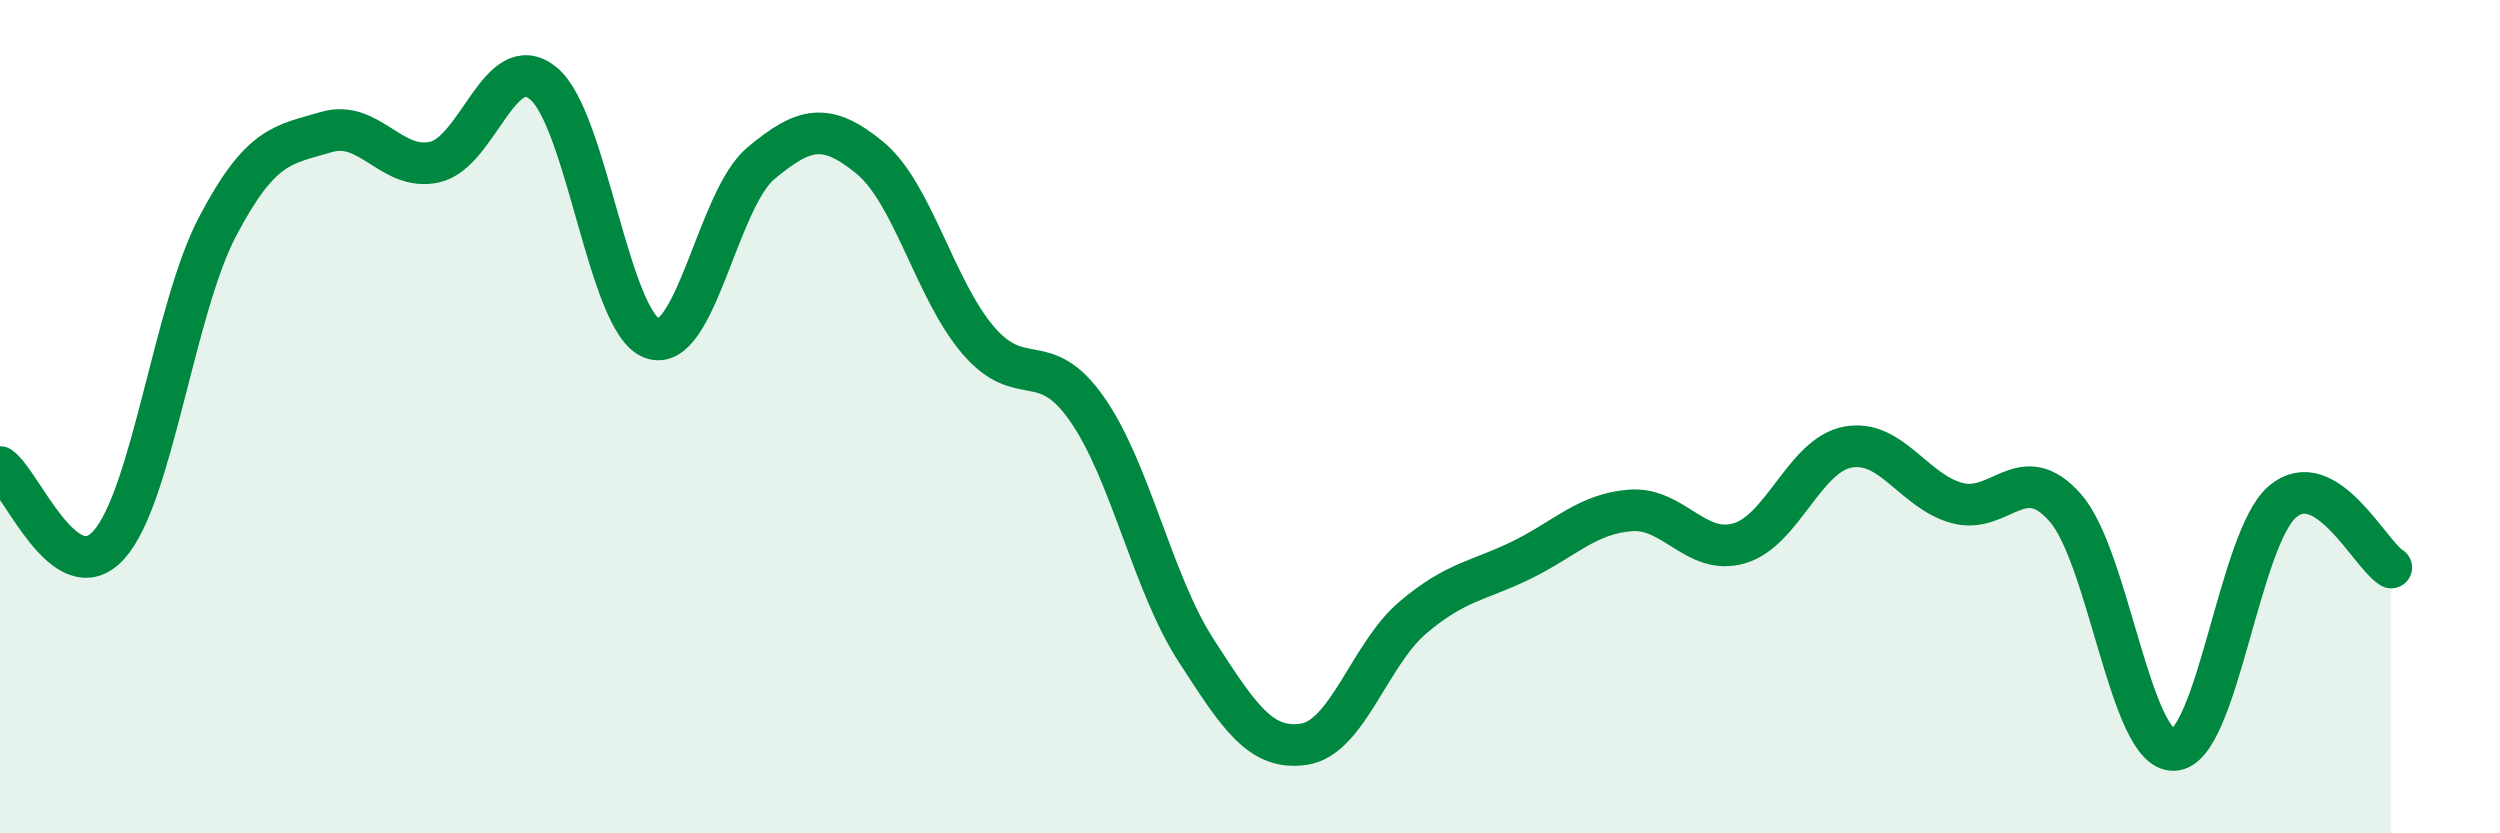
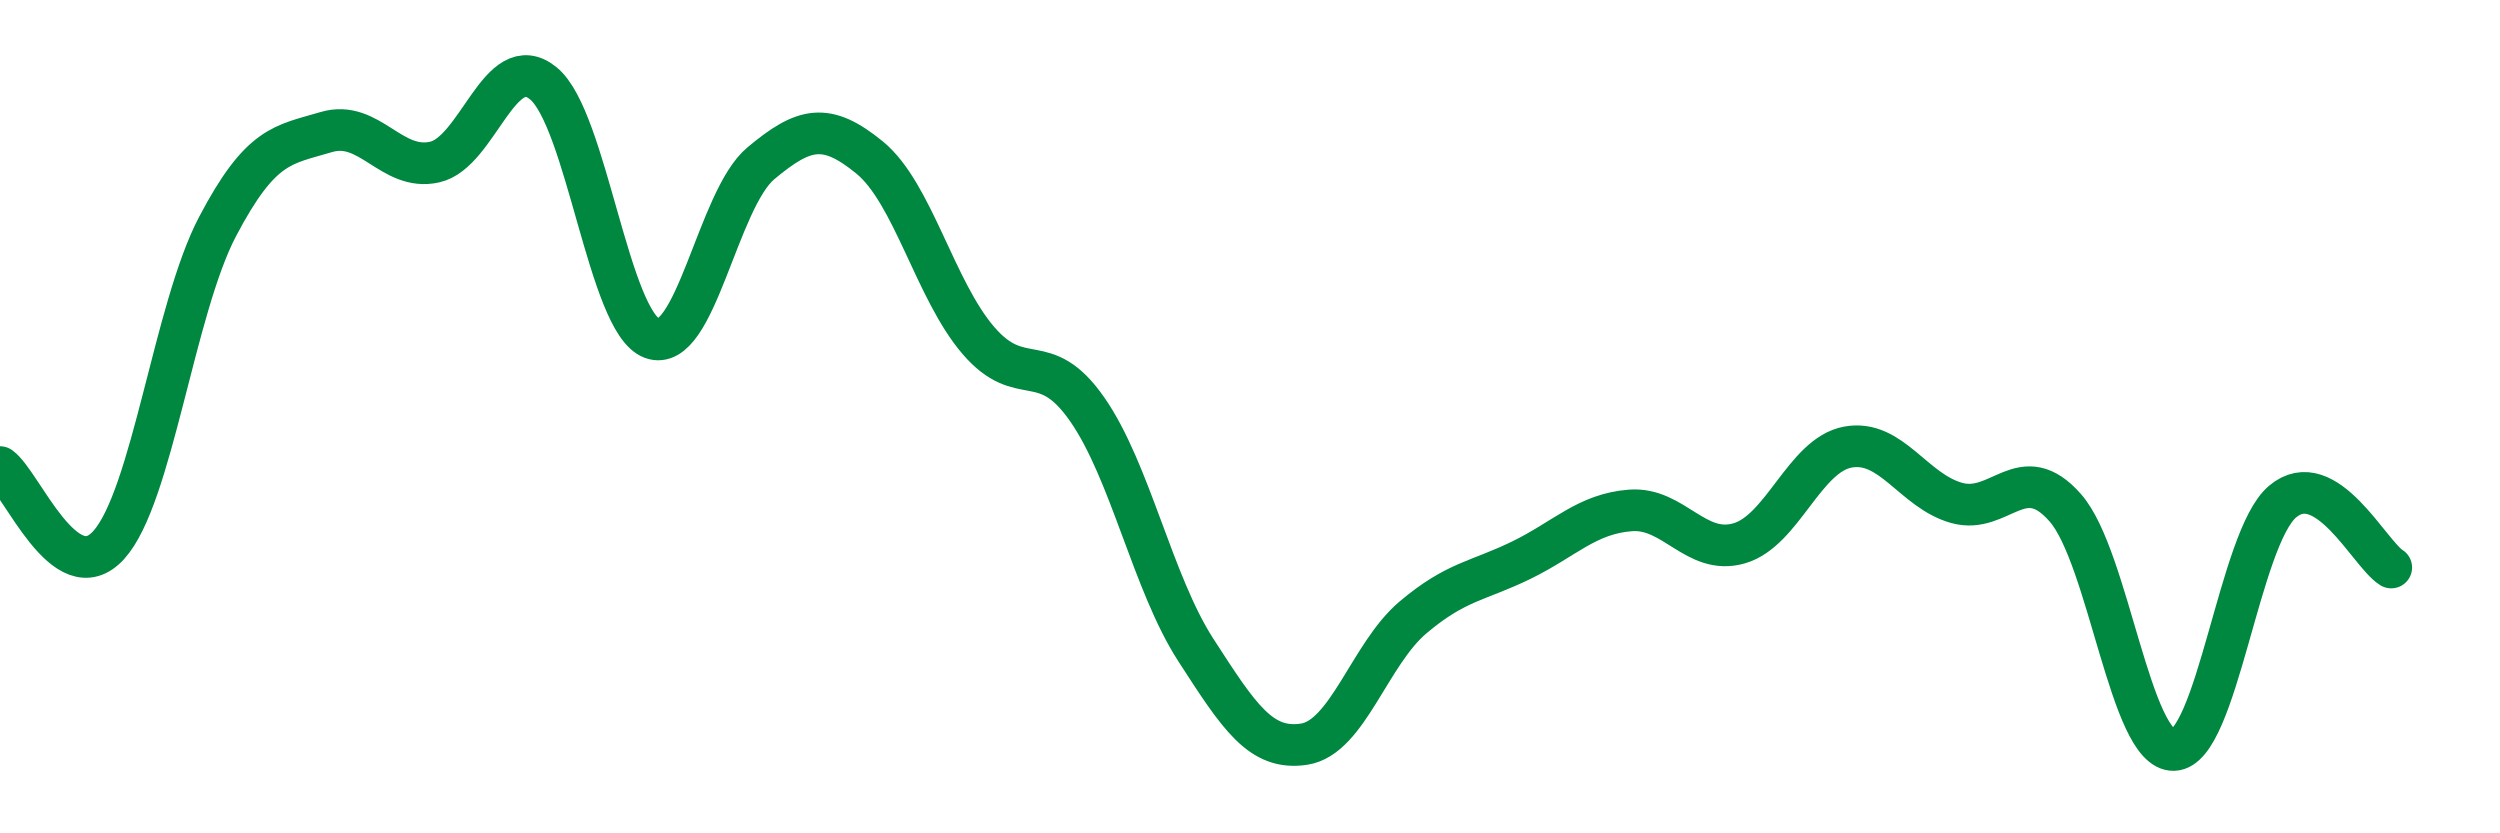
<svg xmlns="http://www.w3.org/2000/svg" width="60" height="20" viewBox="0 0 60 20">
-   <path d="M 0,11.21 C 0.52,11.58 1.57,14.23 2.61,13.08 C 3.65,11.93 4.18,7.42 5.22,5.44 C 6.26,3.46 6.79,3.48 7.83,3.17 C 8.87,2.86 9.39,4.12 10.43,3.89 C 11.47,3.66 12,1.15 13.04,2 C 14.08,2.85 14.61,7.74 15.65,8.12 C 16.69,8.5 17.22,4.79 18.26,3.92 C 19.3,3.05 19.83,2.93 20.87,3.78 C 21.91,4.63 22.44,6.96 23.48,8.17 C 24.52,9.38 25.05,8.33 26.09,9.82 C 27.13,11.31 27.66,13.99 28.7,15.6 C 29.74,17.21 30.26,18.02 31.3,17.86 C 32.34,17.7 32.87,15.7 33.91,14.82 C 34.95,13.94 35.48,13.95 36.52,13.44 C 37.56,12.93 38.09,12.33 39.13,12.25 C 40.17,12.17 40.7,13.34 41.74,13.04 C 42.78,12.74 43.31,10.92 44.35,10.73 C 45.39,10.54 45.92,11.78 46.96,12.07 C 48,12.36 48.53,11 49.57,12.19 C 50.61,13.38 51.13,18.03 52.17,18 C 53.21,17.97 53.74,12.92 54.78,12.04 C 55.82,11.16 56.87,13.3 57.39,13.62L57.39 20L0 20Z" fill="#008740" opacity="0.1" stroke-linecap="round" stroke-linejoin="round" />
  <path d="M 0,11.21 C 0.52,11.58 1.57,14.23 2.61,13.08 C 3.65,11.93 4.18,7.42 5.22,5.44 C 6.26,3.46 6.79,3.48 7.83,3.17 C 8.87,2.86 9.39,4.12 10.43,3.89 C 11.47,3.66 12,1.15 13.04,2 C 14.08,2.85 14.61,7.74 15.65,8.12 C 16.69,8.5 17.22,4.79 18.26,3.92 C 19.3,3.05 19.83,2.93 20.87,3.78 C 21.91,4.63 22.44,6.96 23.48,8.17 C 24.52,9.38 25.05,8.33 26.09,9.82 C 27.13,11.31 27.66,13.99 28.7,15.6 C 29.74,17.21 30.26,18.02 31.3,17.86 C 32.34,17.7 32.87,15.7 33.91,14.82 C 34.95,13.94 35.48,13.95 36.52,13.44 C 37.56,12.93 38.09,12.33 39.13,12.25 C 40.17,12.17 40.7,13.34 41.74,13.04 C 42.78,12.74 43.31,10.92 44.35,10.73 C 45.39,10.54 45.92,11.78 46.96,12.07 C 48,12.36 48.53,11 49.57,12.19 C 50.61,13.38 51.13,18.03 52.17,18 C 53.21,17.97 53.74,12.92 54.78,12.04 C 55.82,11.16 56.87,13.3 57.39,13.62" stroke="#008740" stroke-width="1" fill="none" stroke-linecap="round" stroke-linejoin="round" />
</svg>